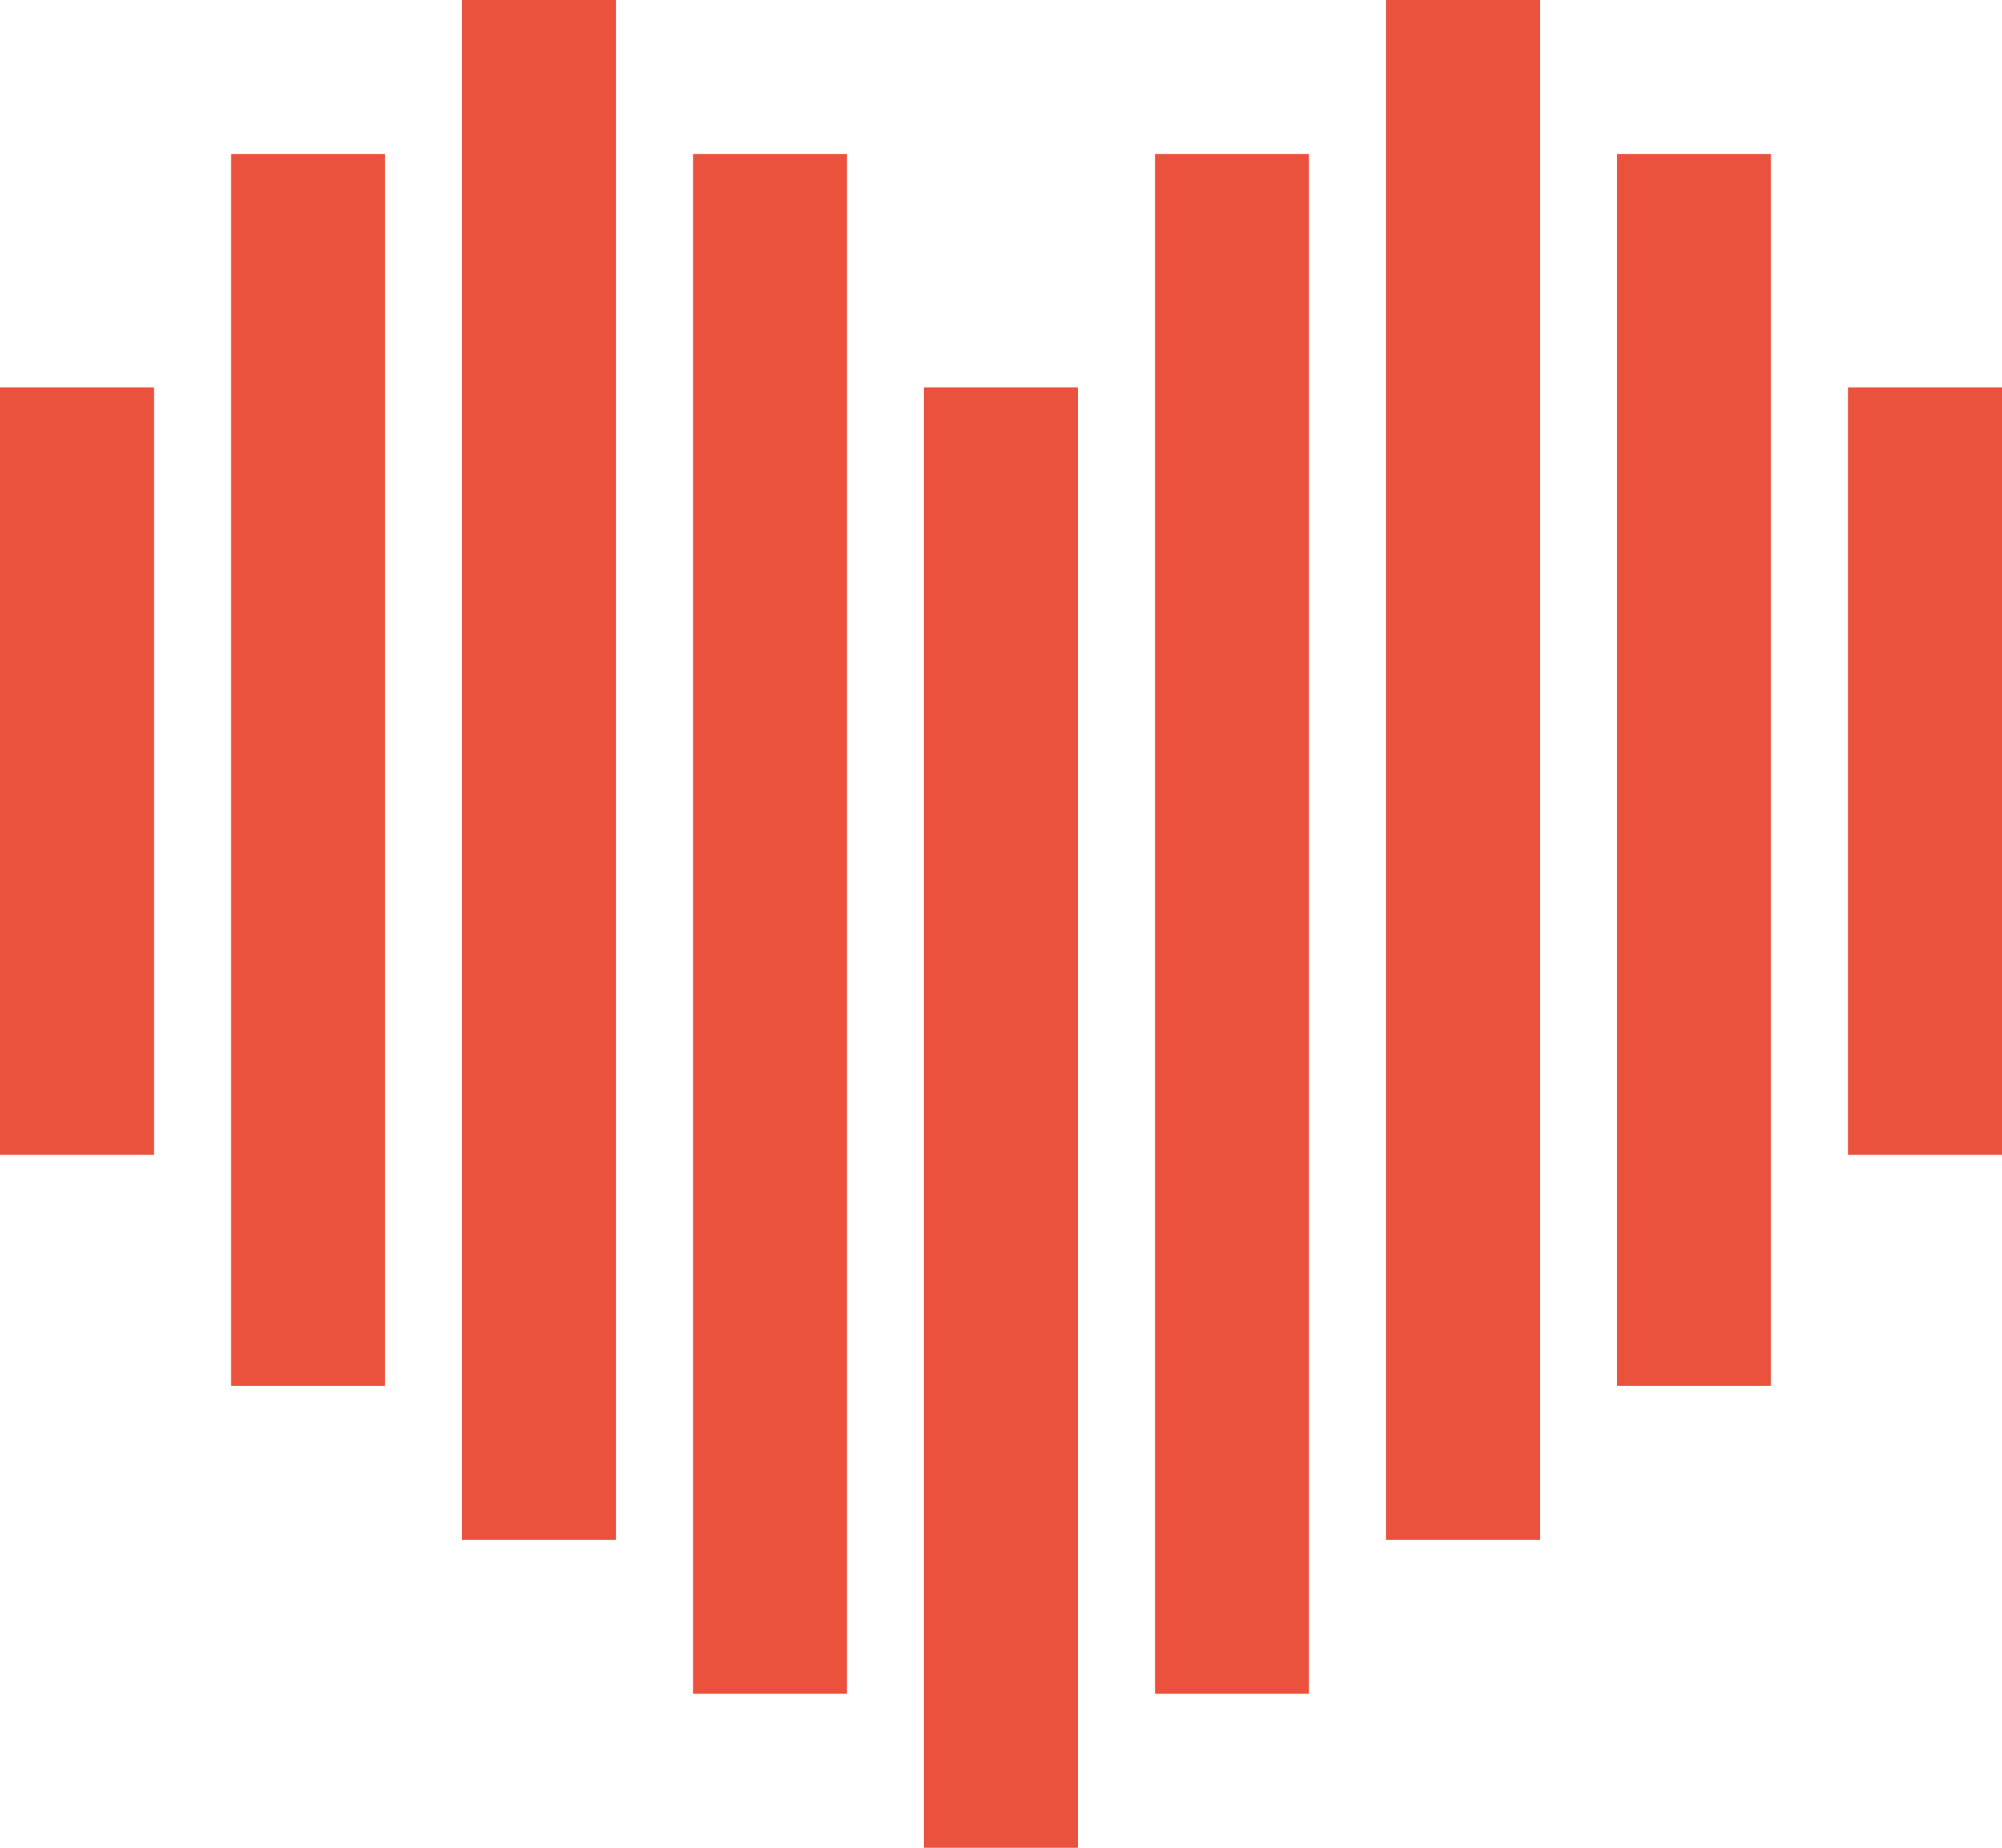
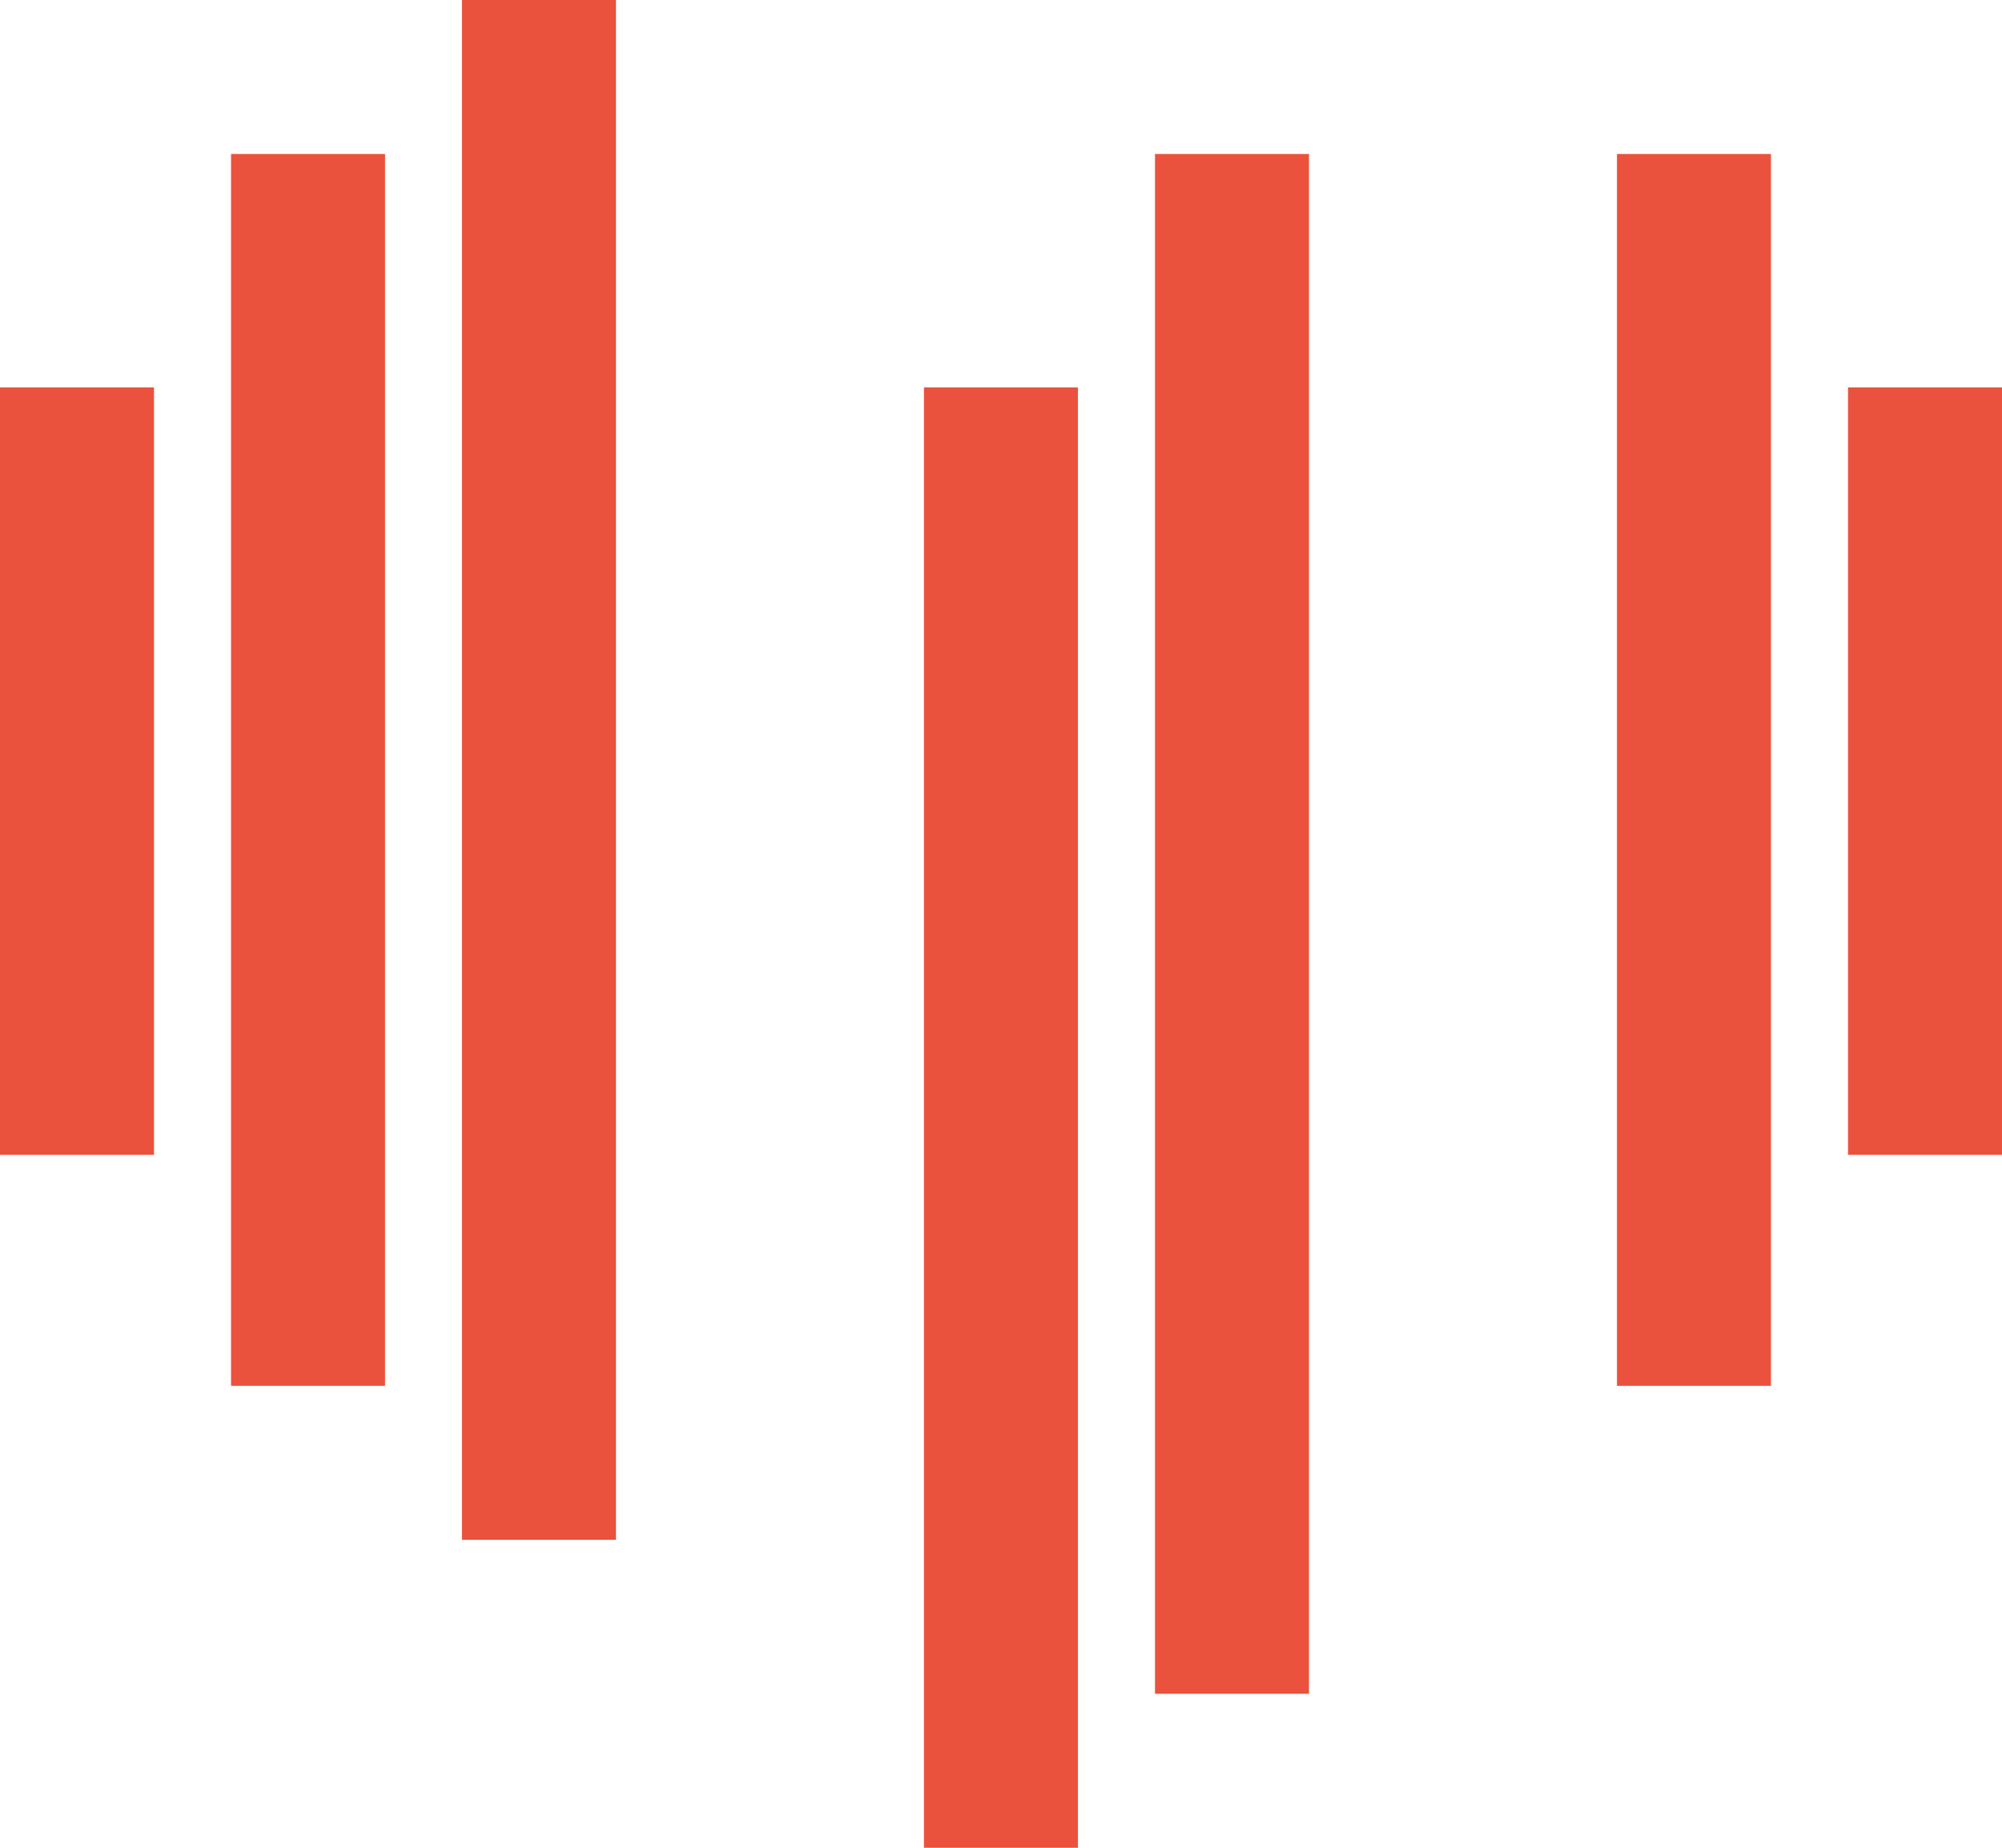
<svg xmlns="http://www.w3.org/2000/svg" id="Capa_2" data-name="Capa 2" viewBox="0 0 175.9 162.37">
  <defs>
    <style>
      .cls-1 {
        fill: #ea523d;
        stroke-width: 0px;
      }
    </style>
  </defs>
  <g id="Capa_1-2" data-name="Capa 1">
    <g>
      <polygon class="cls-1" points="54.12 0 52.94 0 52.94 0 40.59 0 40.59 0 40.59 135.21 40.59 135.31 54.12 135.31 54.12 0" />
      <polygon class="cls-1" points="33.83 13.53 32.64 13.53 32.64 13.53 20.3 13.53 20.3 13.53 20.3 121.7 20.3 121.78 33.83 121.78 33.83 13.53" />
      <polygon class="cls-1" points="13.53 34.04 12.35 34.04 12.35 34.04 0 34.04 0 34.04 0 101.43 0 101.48 13.53 101.48 13.53 34.04" />
-       <polygon class="cls-1" points="60.89 13.53 62.07 13.53 62.07 13.53 74.42 13.53 74.42 13.53 74.42 148.74 74.42 148.84 60.89 148.84 60.89 13.53" />
-       <polygon class="cls-1" points="121.78 0 122.96 0 122.96 0 135.31 0 135.31 0 135.31 135.21 135.31 135.31 121.78 135.31 121.78 0" />
      <polygon class="cls-1" points="142.07 13.53 143.26 13.53 143.26 13.53 155.6 13.53 155.6 13.53 155.6 121.7 155.6 121.78 142.07 121.78 142.07 13.53" />
      <polygon class="cls-1" points="162.37 34.04 163.55 34.04 163.55 34.04 175.9 34.04 175.9 34.04 175.9 101.43 175.9 101.48 162.37 101.48 162.37 34.04" />
      <polygon class="cls-1" points="115.01 13.53 113.83 13.53 113.83 13.53 101.48 13.53 101.48 13.53 101.48 148.74 101.48 148.84 115.01 148.84 115.01 13.53" />
      <polygon class="cls-1" points="94.71 34.04 93.53 34.04 93.53 34.04 81.18 34.04 81.18 34.04 81.18 162.28 81.18 162.37 94.71 162.37 94.71 34.04" />
    </g>
  </g>
</svg>